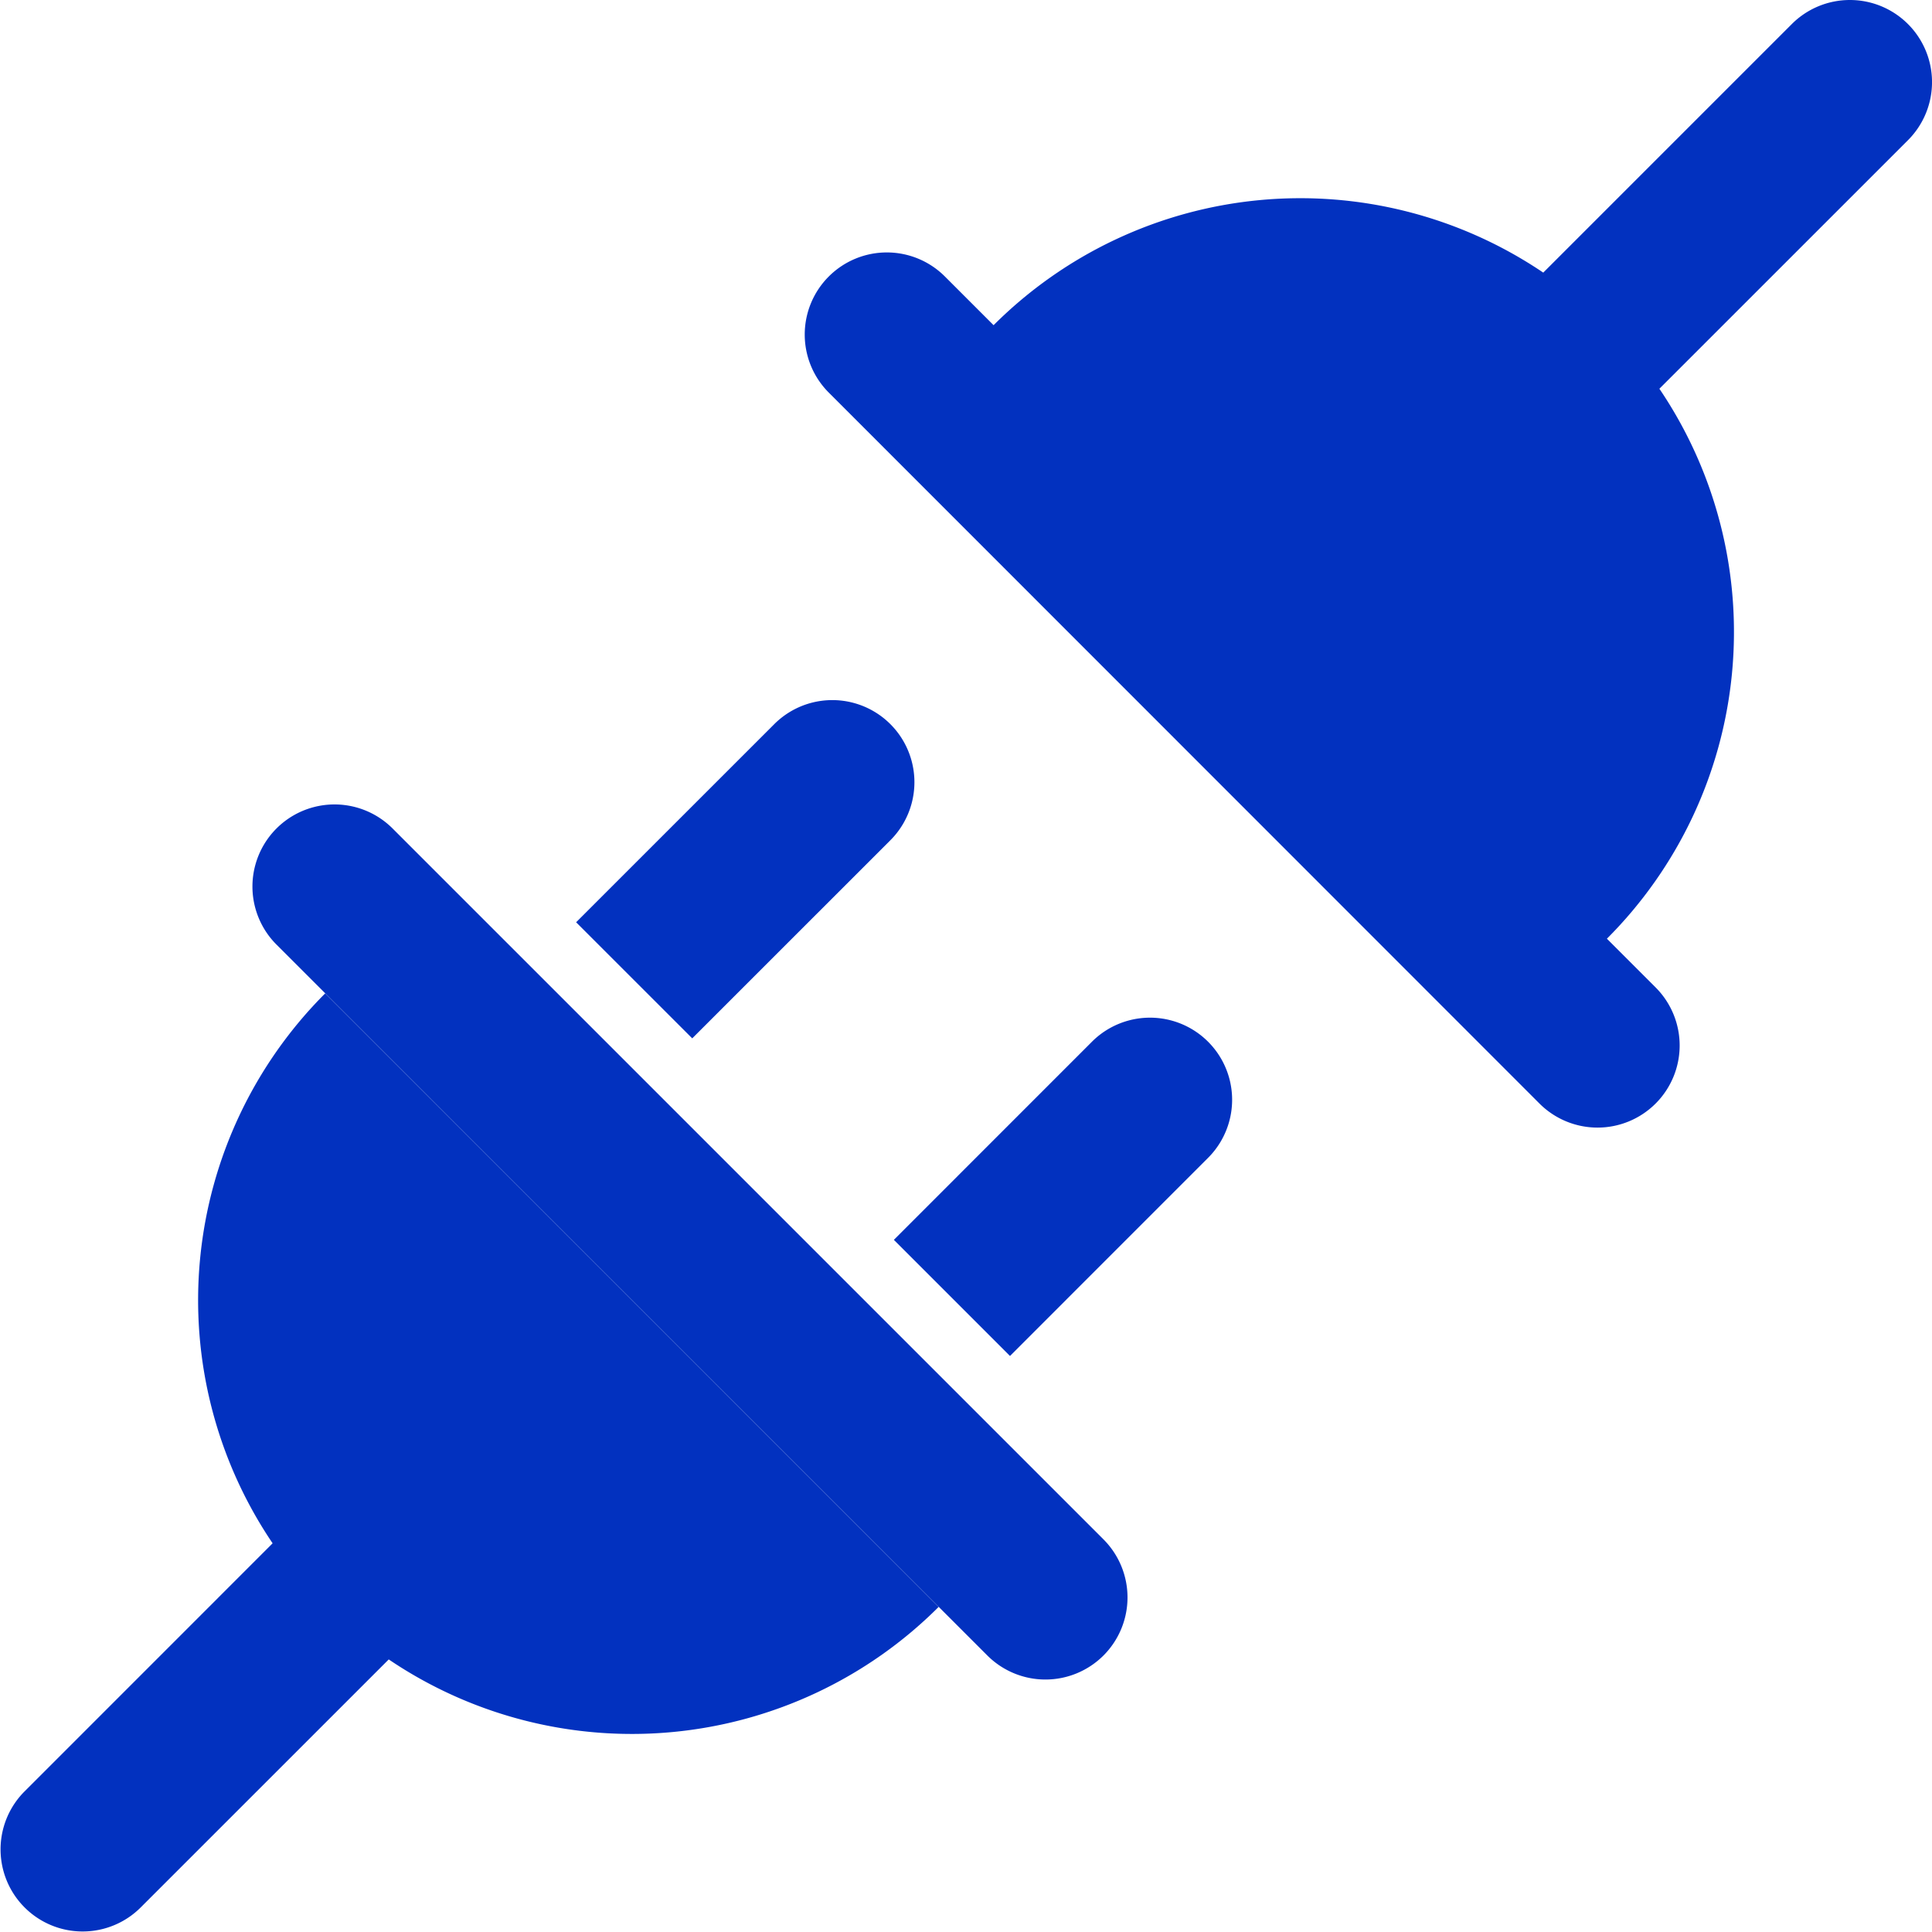
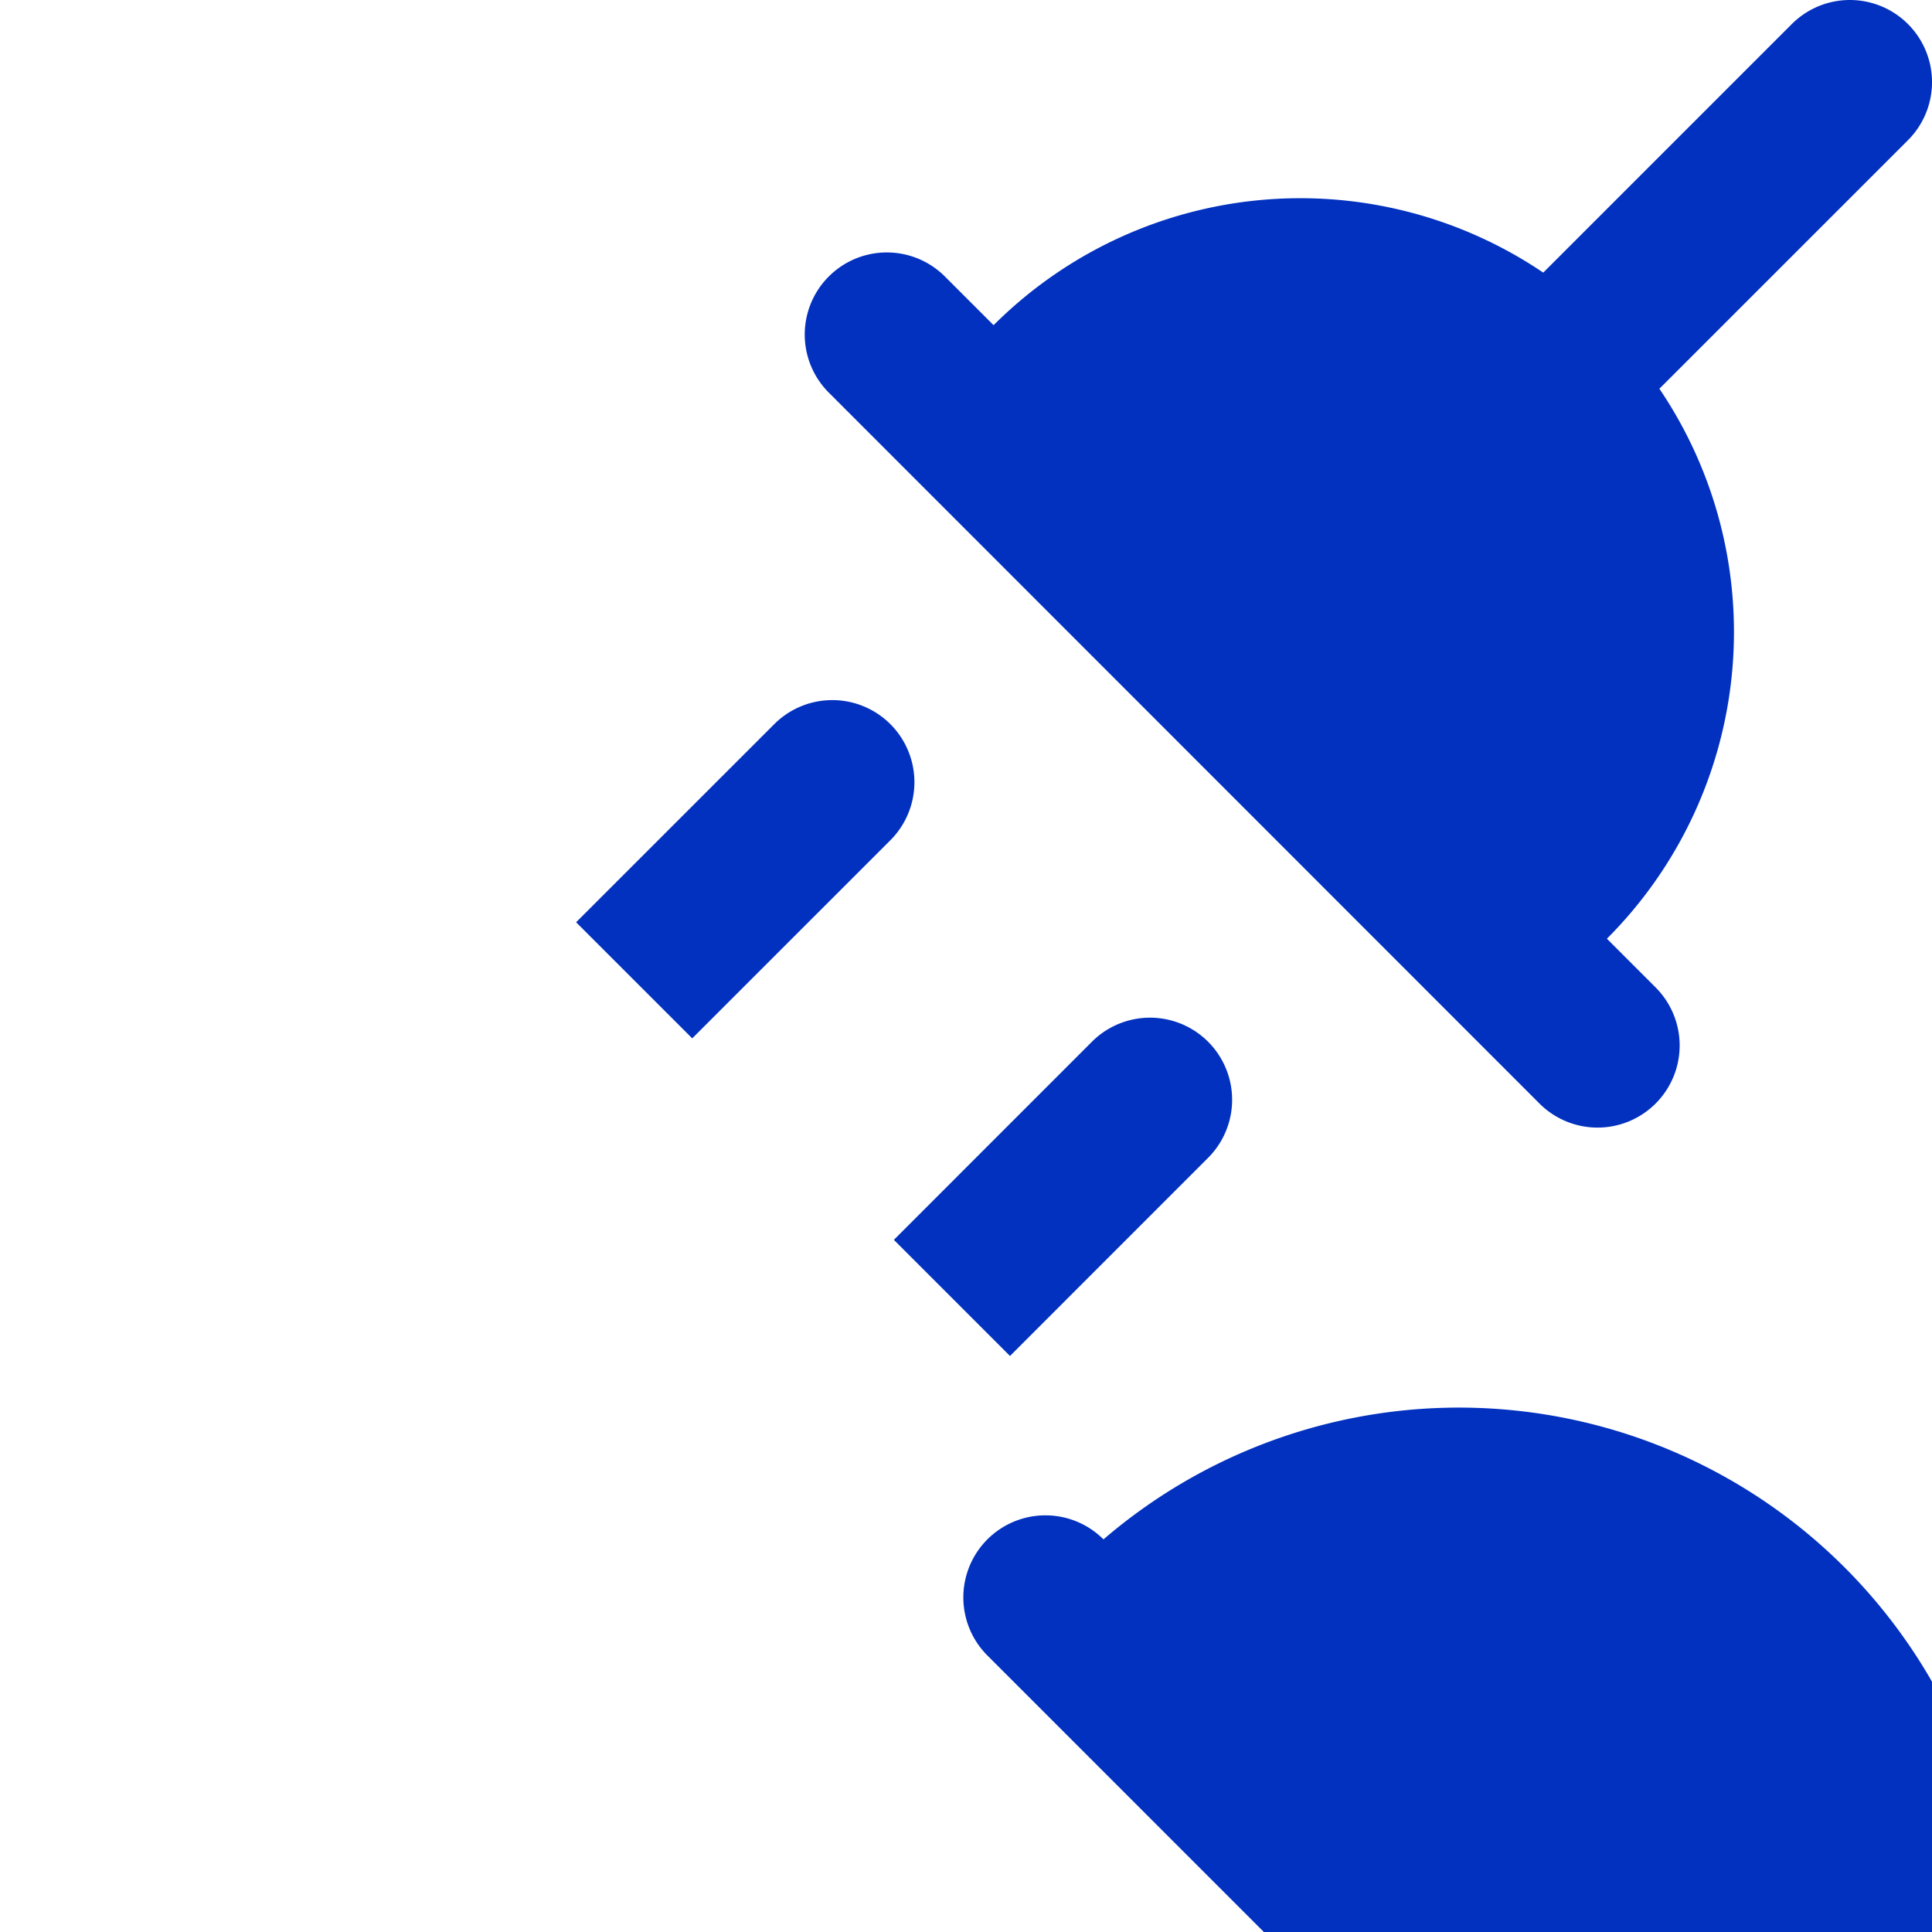
<svg xmlns="http://www.w3.org/2000/svg" id="Grupo_6694" data-name="Grupo 6694" width="45.236" height="45.237" viewBox="0 0 45.236 45.237">
-   <path id="Trazado_481" data-name="Trazado 481" d="M39.029,629.126l-5.82,5.821a1.922,1.922,0,0,0,2.719,2.717l5.82-5.819a10.16,10.16,0,0,0,12.876-1.23L40.26,616.25A10.16,10.16,0,0,0,39.029,629.126Z" transform="translate(-32.646 -592.991)" fill="#0231bf" />
-   <path id="Trazado_482" data-name="Trazado 482" d="M200.766,522.561l-16.645-16.645a1.922,1.922,0,0,0-2.718,2.719l16.644,16.645a1.924,1.924,0,0,0,2.719,0h0A1.924,1.924,0,0,0,200.766,522.561Z" transform="translate(-174.929 -486.518)" fill="#0231bf" />
+   <path id="Trazado_482" data-name="Trazado 482" d="M200.766,522.561a1.922,1.922,0,0,0-2.718,2.719l16.644,16.645a1.924,1.924,0,0,0,2.719,0h0A1.924,1.924,0,0,0,200.766,522.561Z" transform="translate(-174.929 -486.518)" fill="#0231bf" />
  <path id="Trazado_483" data-name="Trazado 483" d="M378.226,447.34a1.922,1.922,0,1,0-2.718-2.719l-4.64,4.639,2.719,2.718Z" transform="translate(-357.379 -427.666)" fill="#0231bf" />
  <path id="Trazado_484" data-name="Trazado 484" d="M562,631.082l-4.638,4.639,2.719,2.719,4.638-4.639A1.922,1.922,0,0,0,562,631.082Z" transform="translate(-536.433 -606.691)" fill="#0231bf" />
  <path id="Trazado_485" data-name="Trazado 485" d="M530.809,33.624a1.923,1.923,0,0,0-2.719,0l-5.82,5.82A10.159,10.159,0,0,0,509.4,40.675l-1.14-1.14a1.922,1.922,0,0,0-2.719,0h0a1.922,1.922,0,0,0,0,2.718L522.182,58.9A1.922,1.922,0,1,0,524.9,56.18l-1.14-1.14a10.158,10.158,0,0,0,1.229-12.877l5.82-5.819A1.923,1.923,0,0,0,530.809,33.624Z" transform="translate(-486.136 -33.061)" fill="#0231bf" />
</svg>